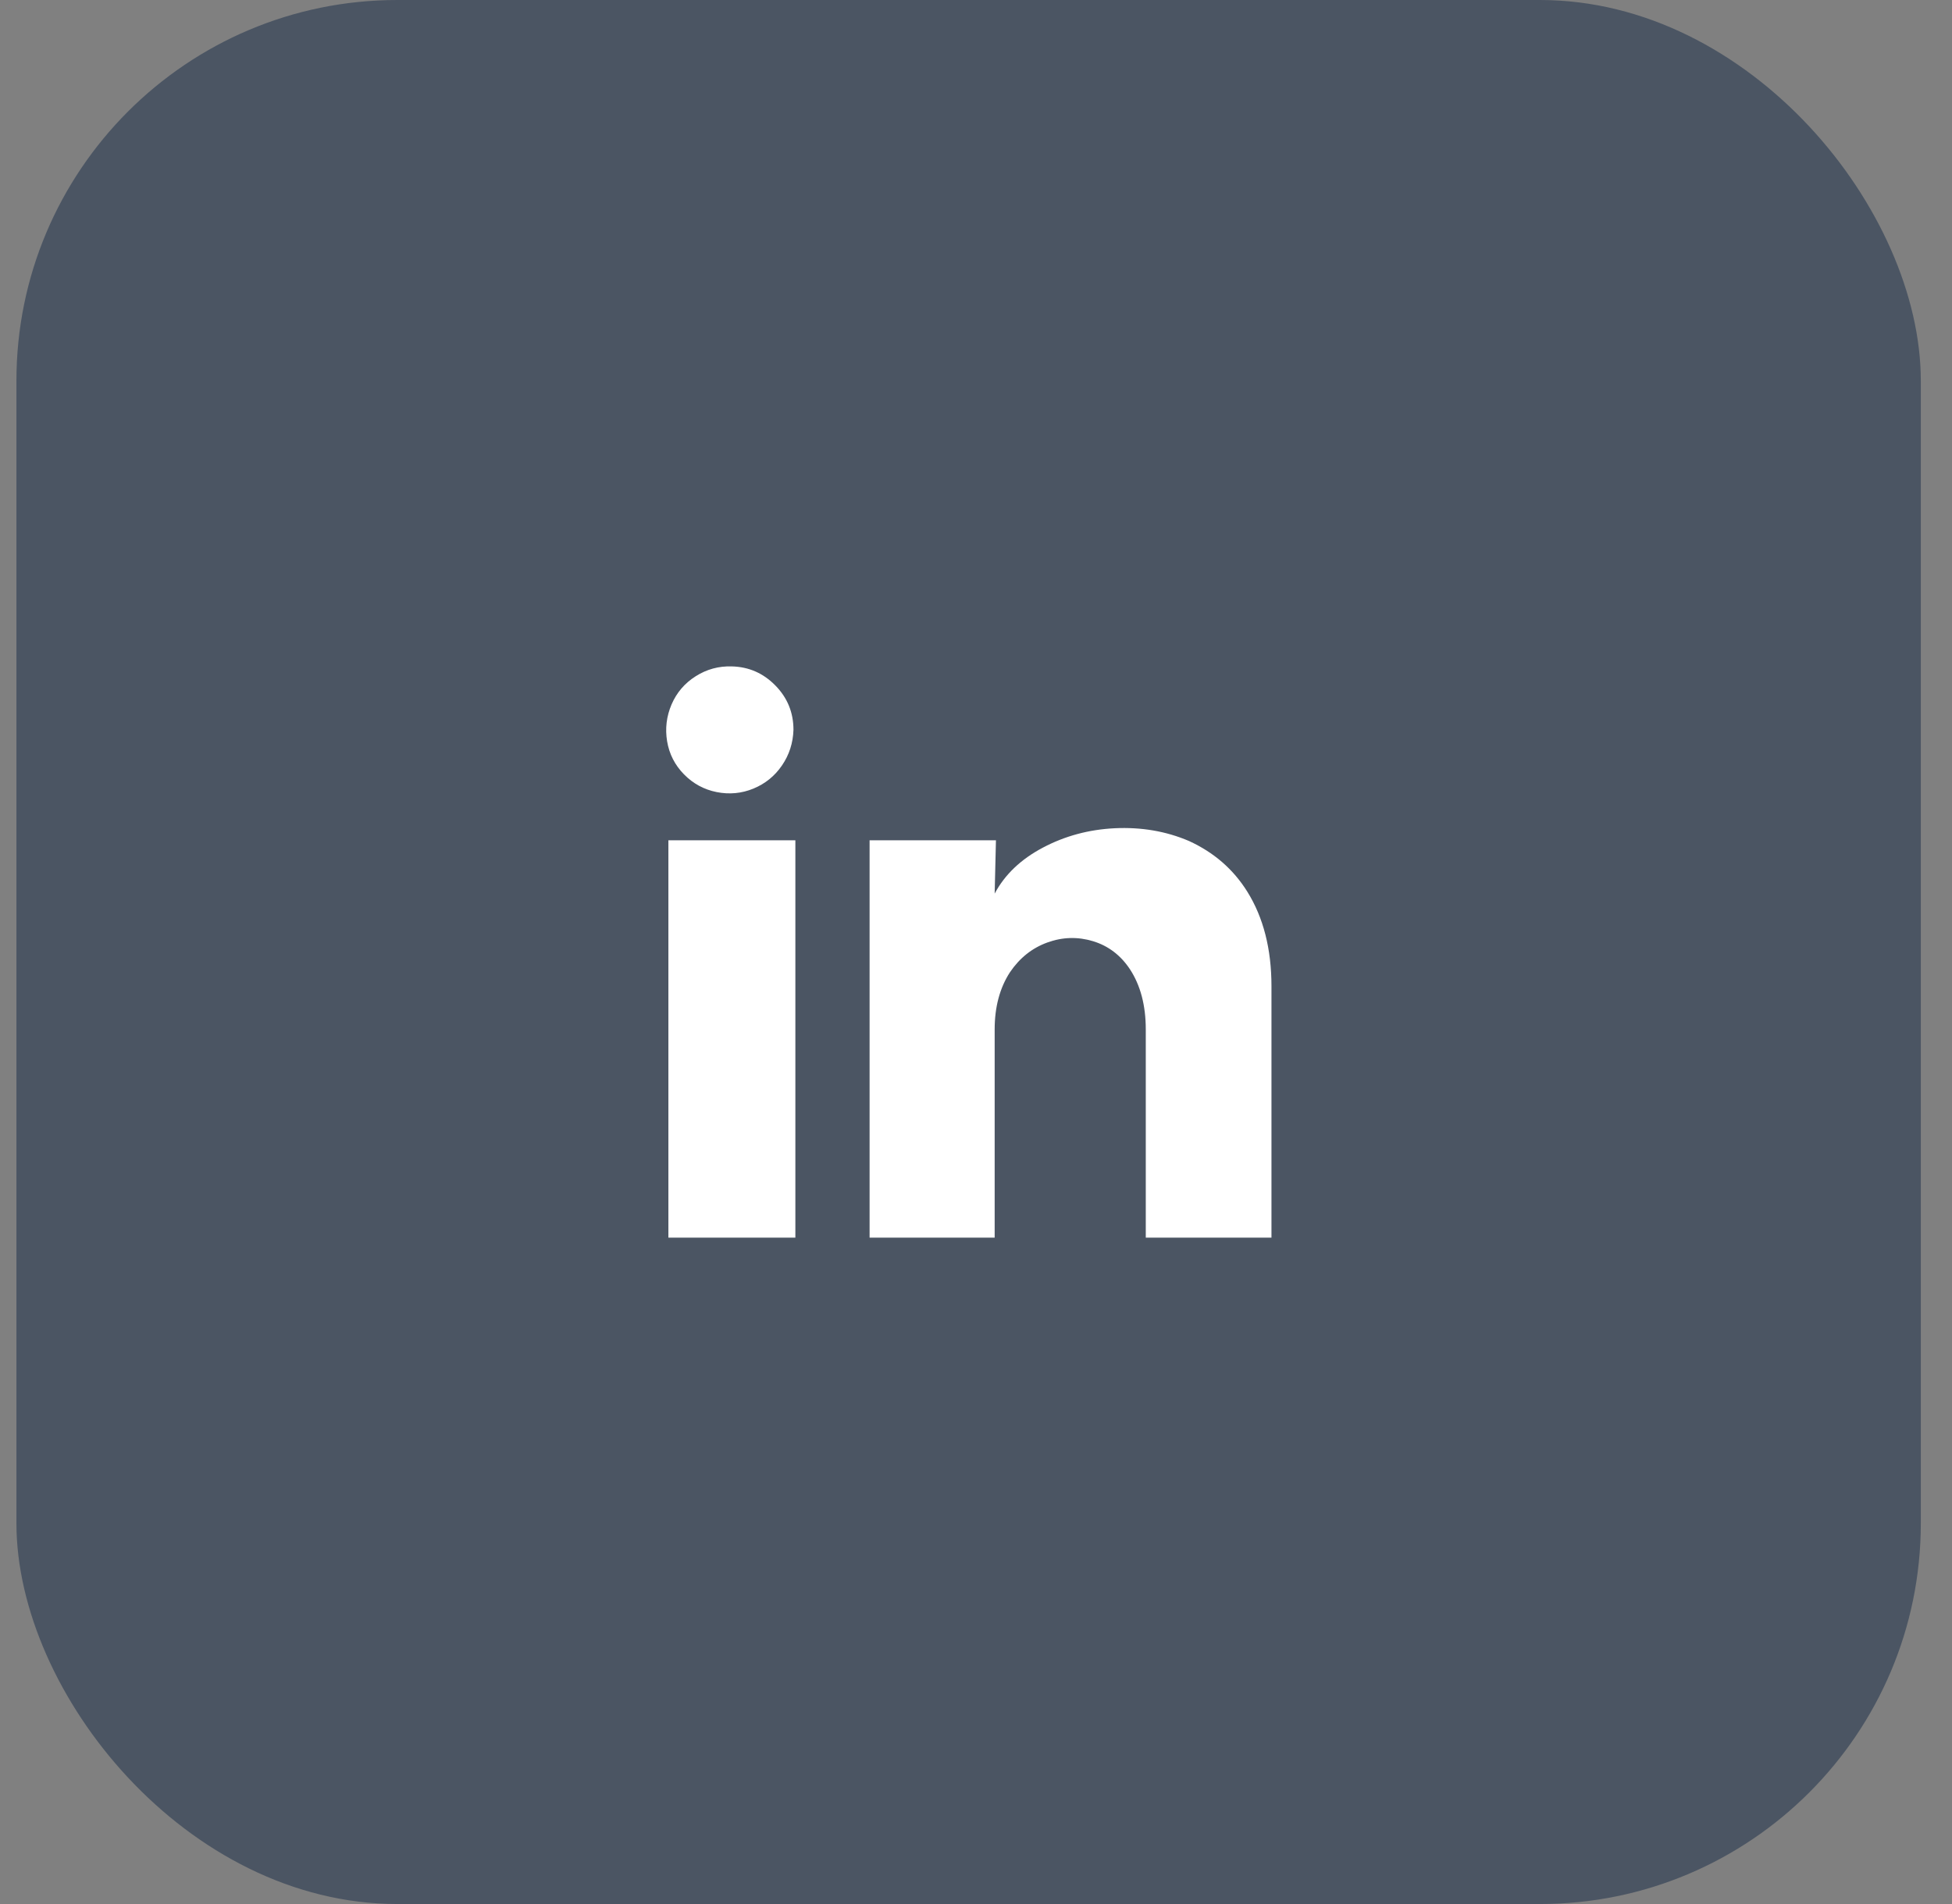
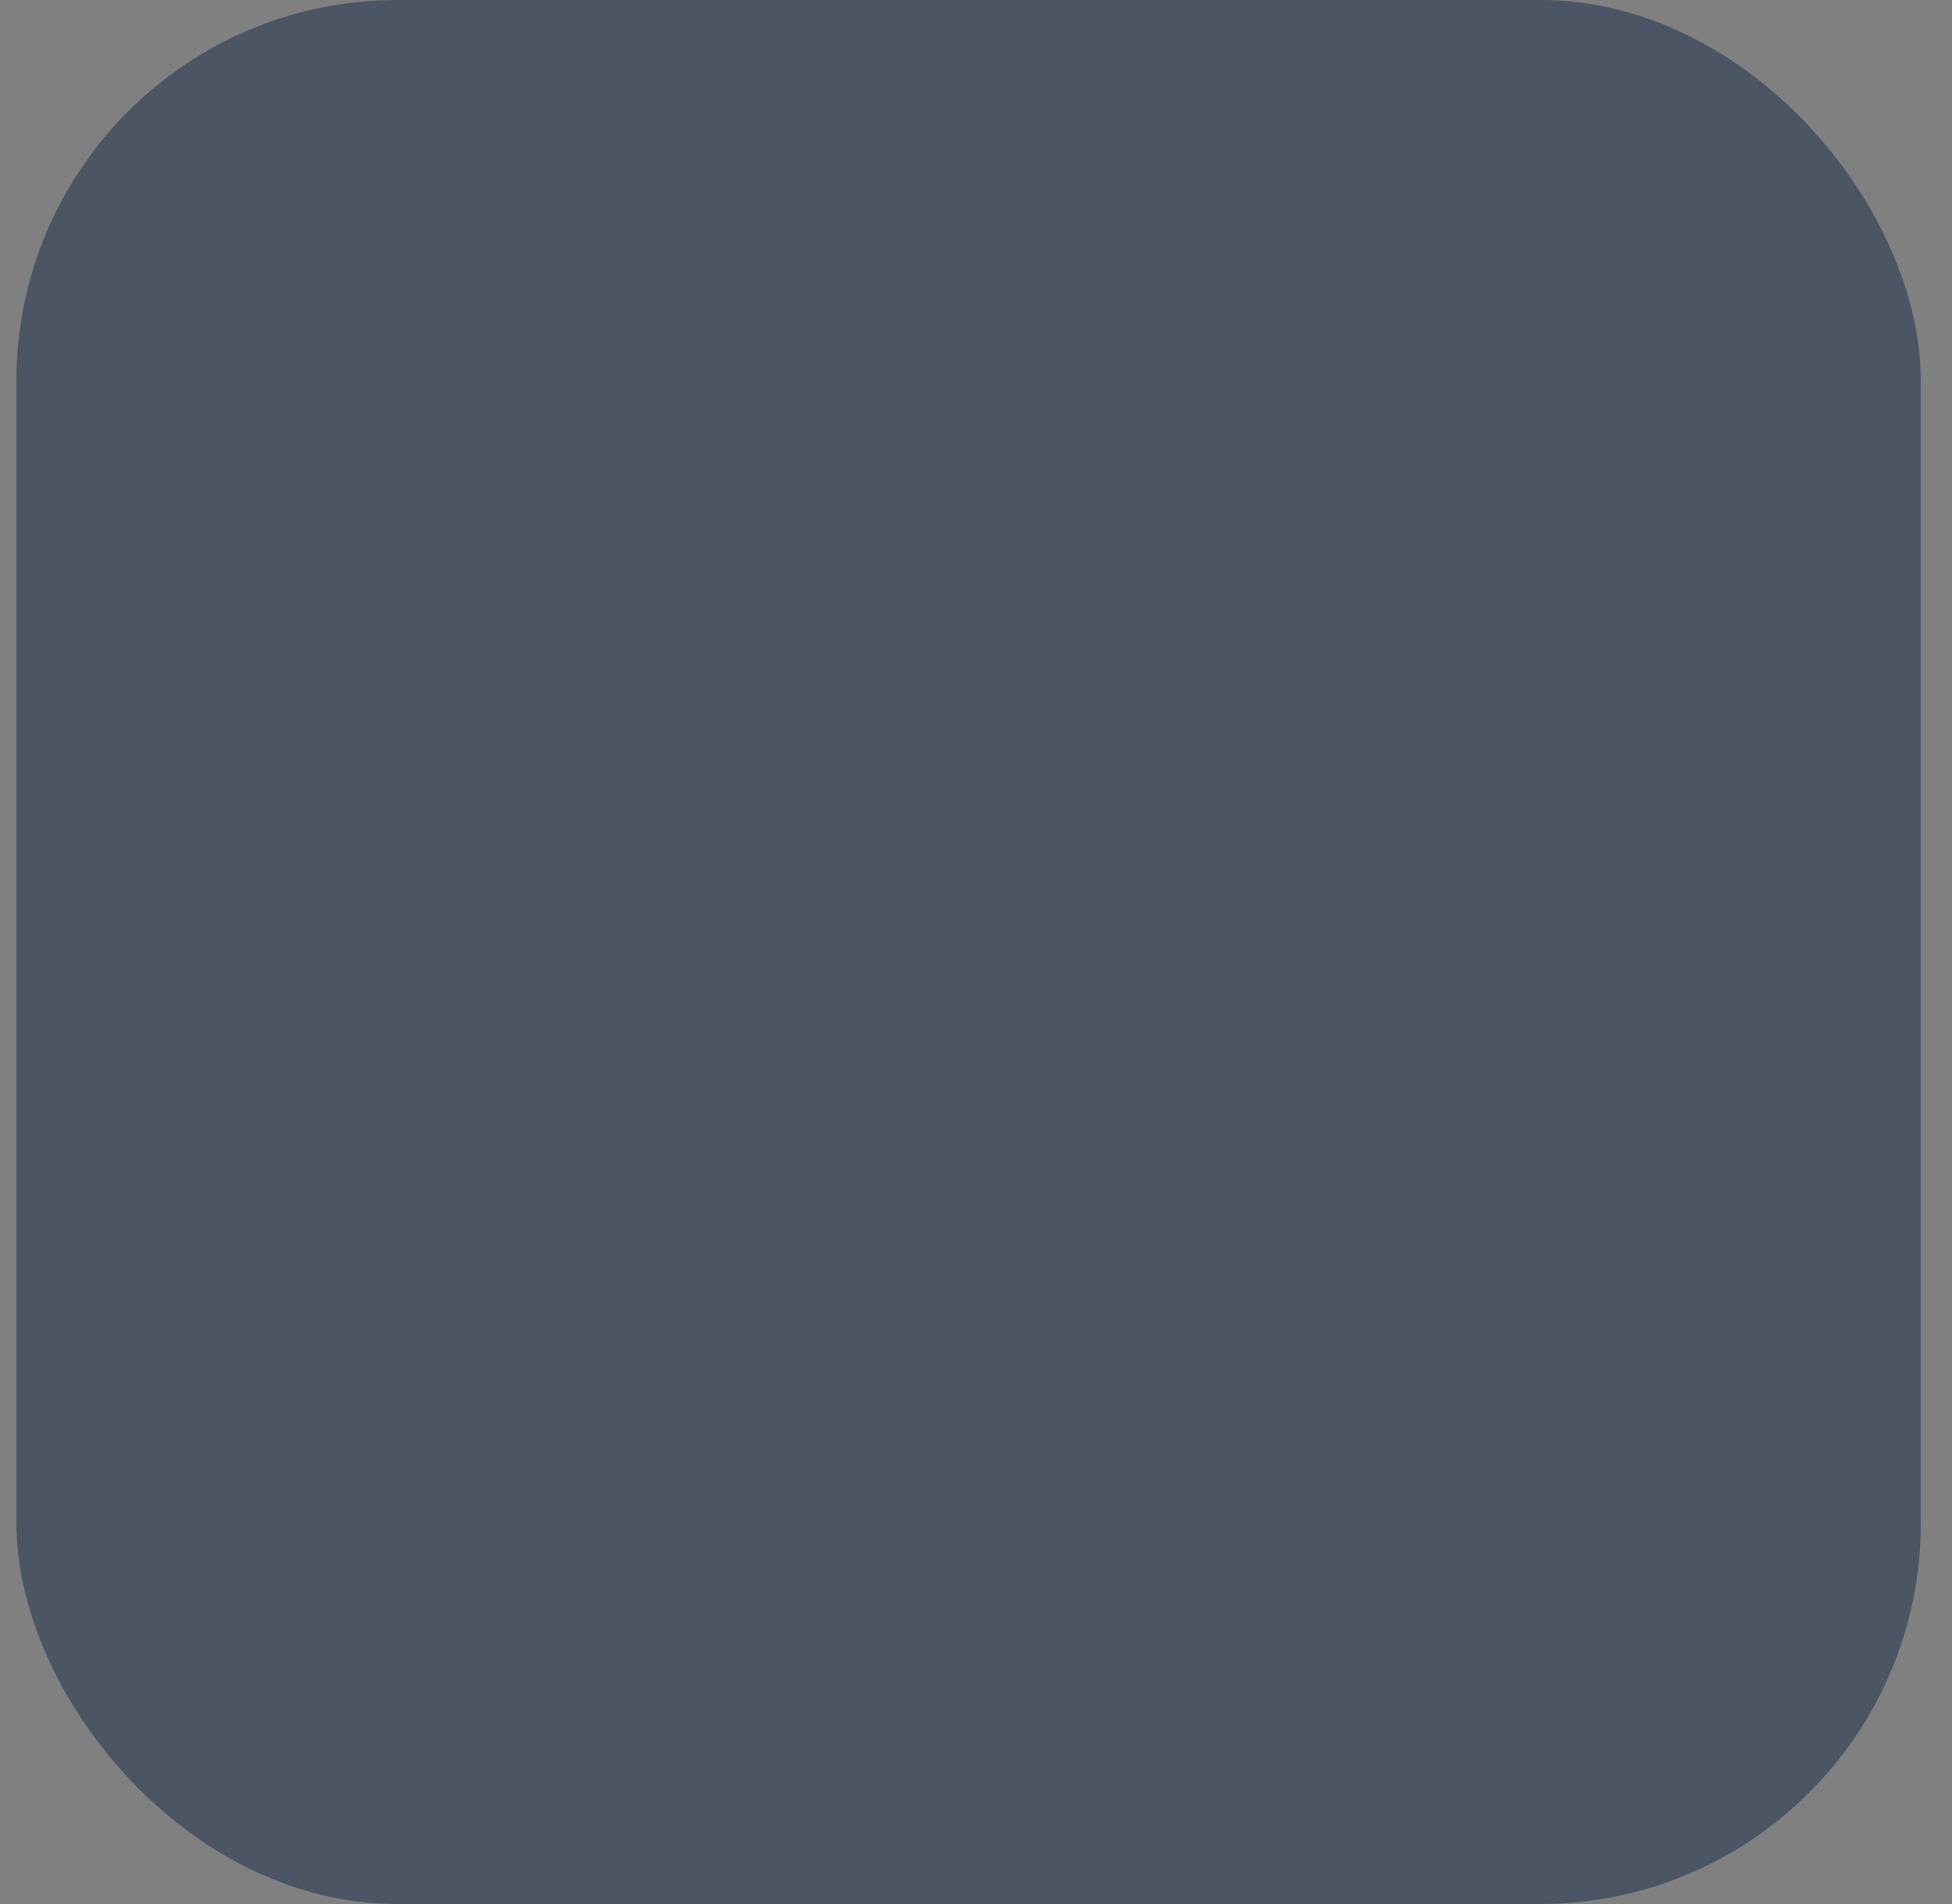
<svg xmlns="http://www.w3.org/2000/svg" width="41" height="40" viewBox="0 0 41 40" fill="none">
  <rect x="0" y="0" width="41" height="40" fill="#808080" stroke="none" />
  <rect x="0.345" width="40" height="40" rx="8" fill="#4B5563" />
-   <path d="M16.666 15.333C16.657 15.609 16.577 15.858 16.425 16.08C16.274 16.302 16.074 16.464 15.825 16.567C15.577 16.669 15.319 16.693 15.052 16.64C14.786 16.587 14.557 16.462 14.366 16.267C14.174 16.071 14.057 15.84 14.012 15.573C13.968 15.307 13.999 15.049 14.105 14.8C14.212 14.551 14.381 14.353 14.612 14.207C14.843 14.06 15.097 13.991 15.372 14C15.728 14.009 16.032 14.142 16.285 14.4C16.539 14.658 16.666 14.969 16.666 15.333ZM16.706 17.653H14.039V26H16.706V17.653ZM20.919 17.653H18.265V26H20.892V21.627C20.892 21.156 20.999 20.756 21.212 20.427C21.417 20.124 21.679 19.916 21.999 19.8C22.319 19.684 22.639 19.676 22.959 19.773C23.279 19.871 23.537 20.067 23.732 20.36C23.954 20.698 24.066 21.12 24.066 21.627V26H26.706V20.72C26.706 19.938 26.537 19.276 26.199 18.733C25.905 18.262 25.497 17.907 24.972 17.667C24.492 17.462 23.972 17.373 23.412 17.4C22.87 17.427 22.368 17.562 21.905 17.807C21.443 18.051 21.105 18.373 20.892 18.773L20.919 17.653Z" fill="white" />
</svg>